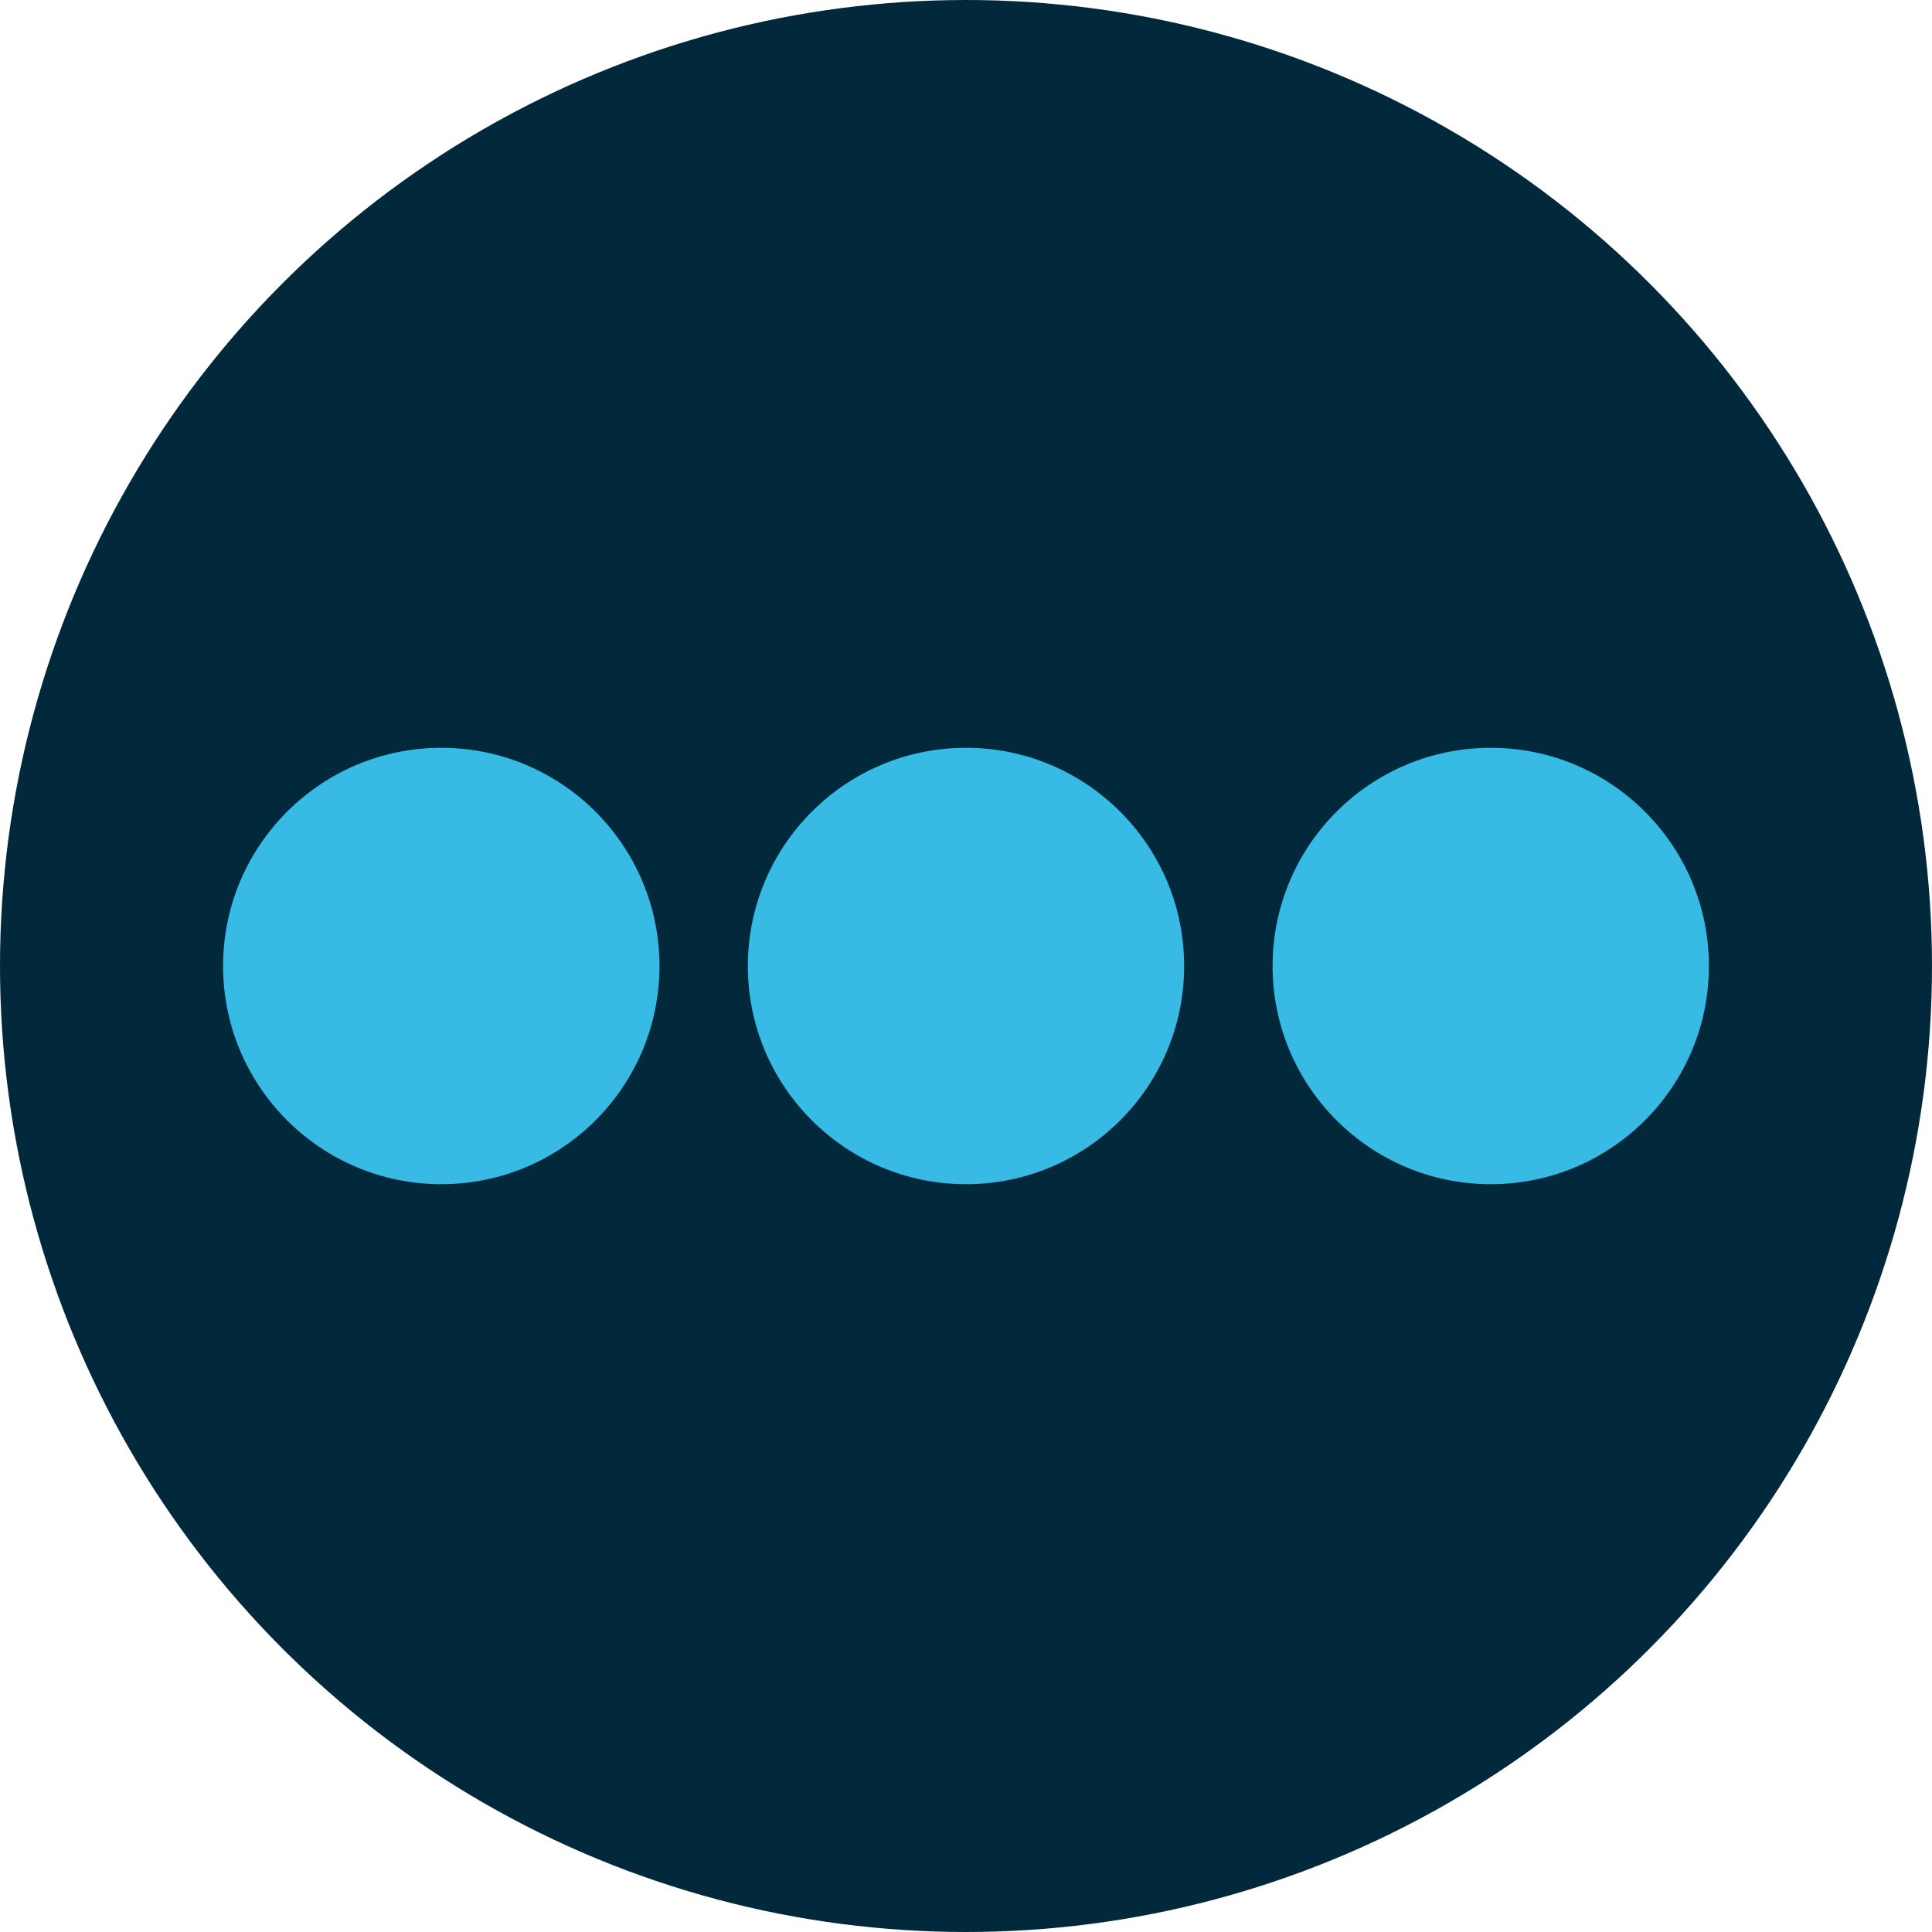
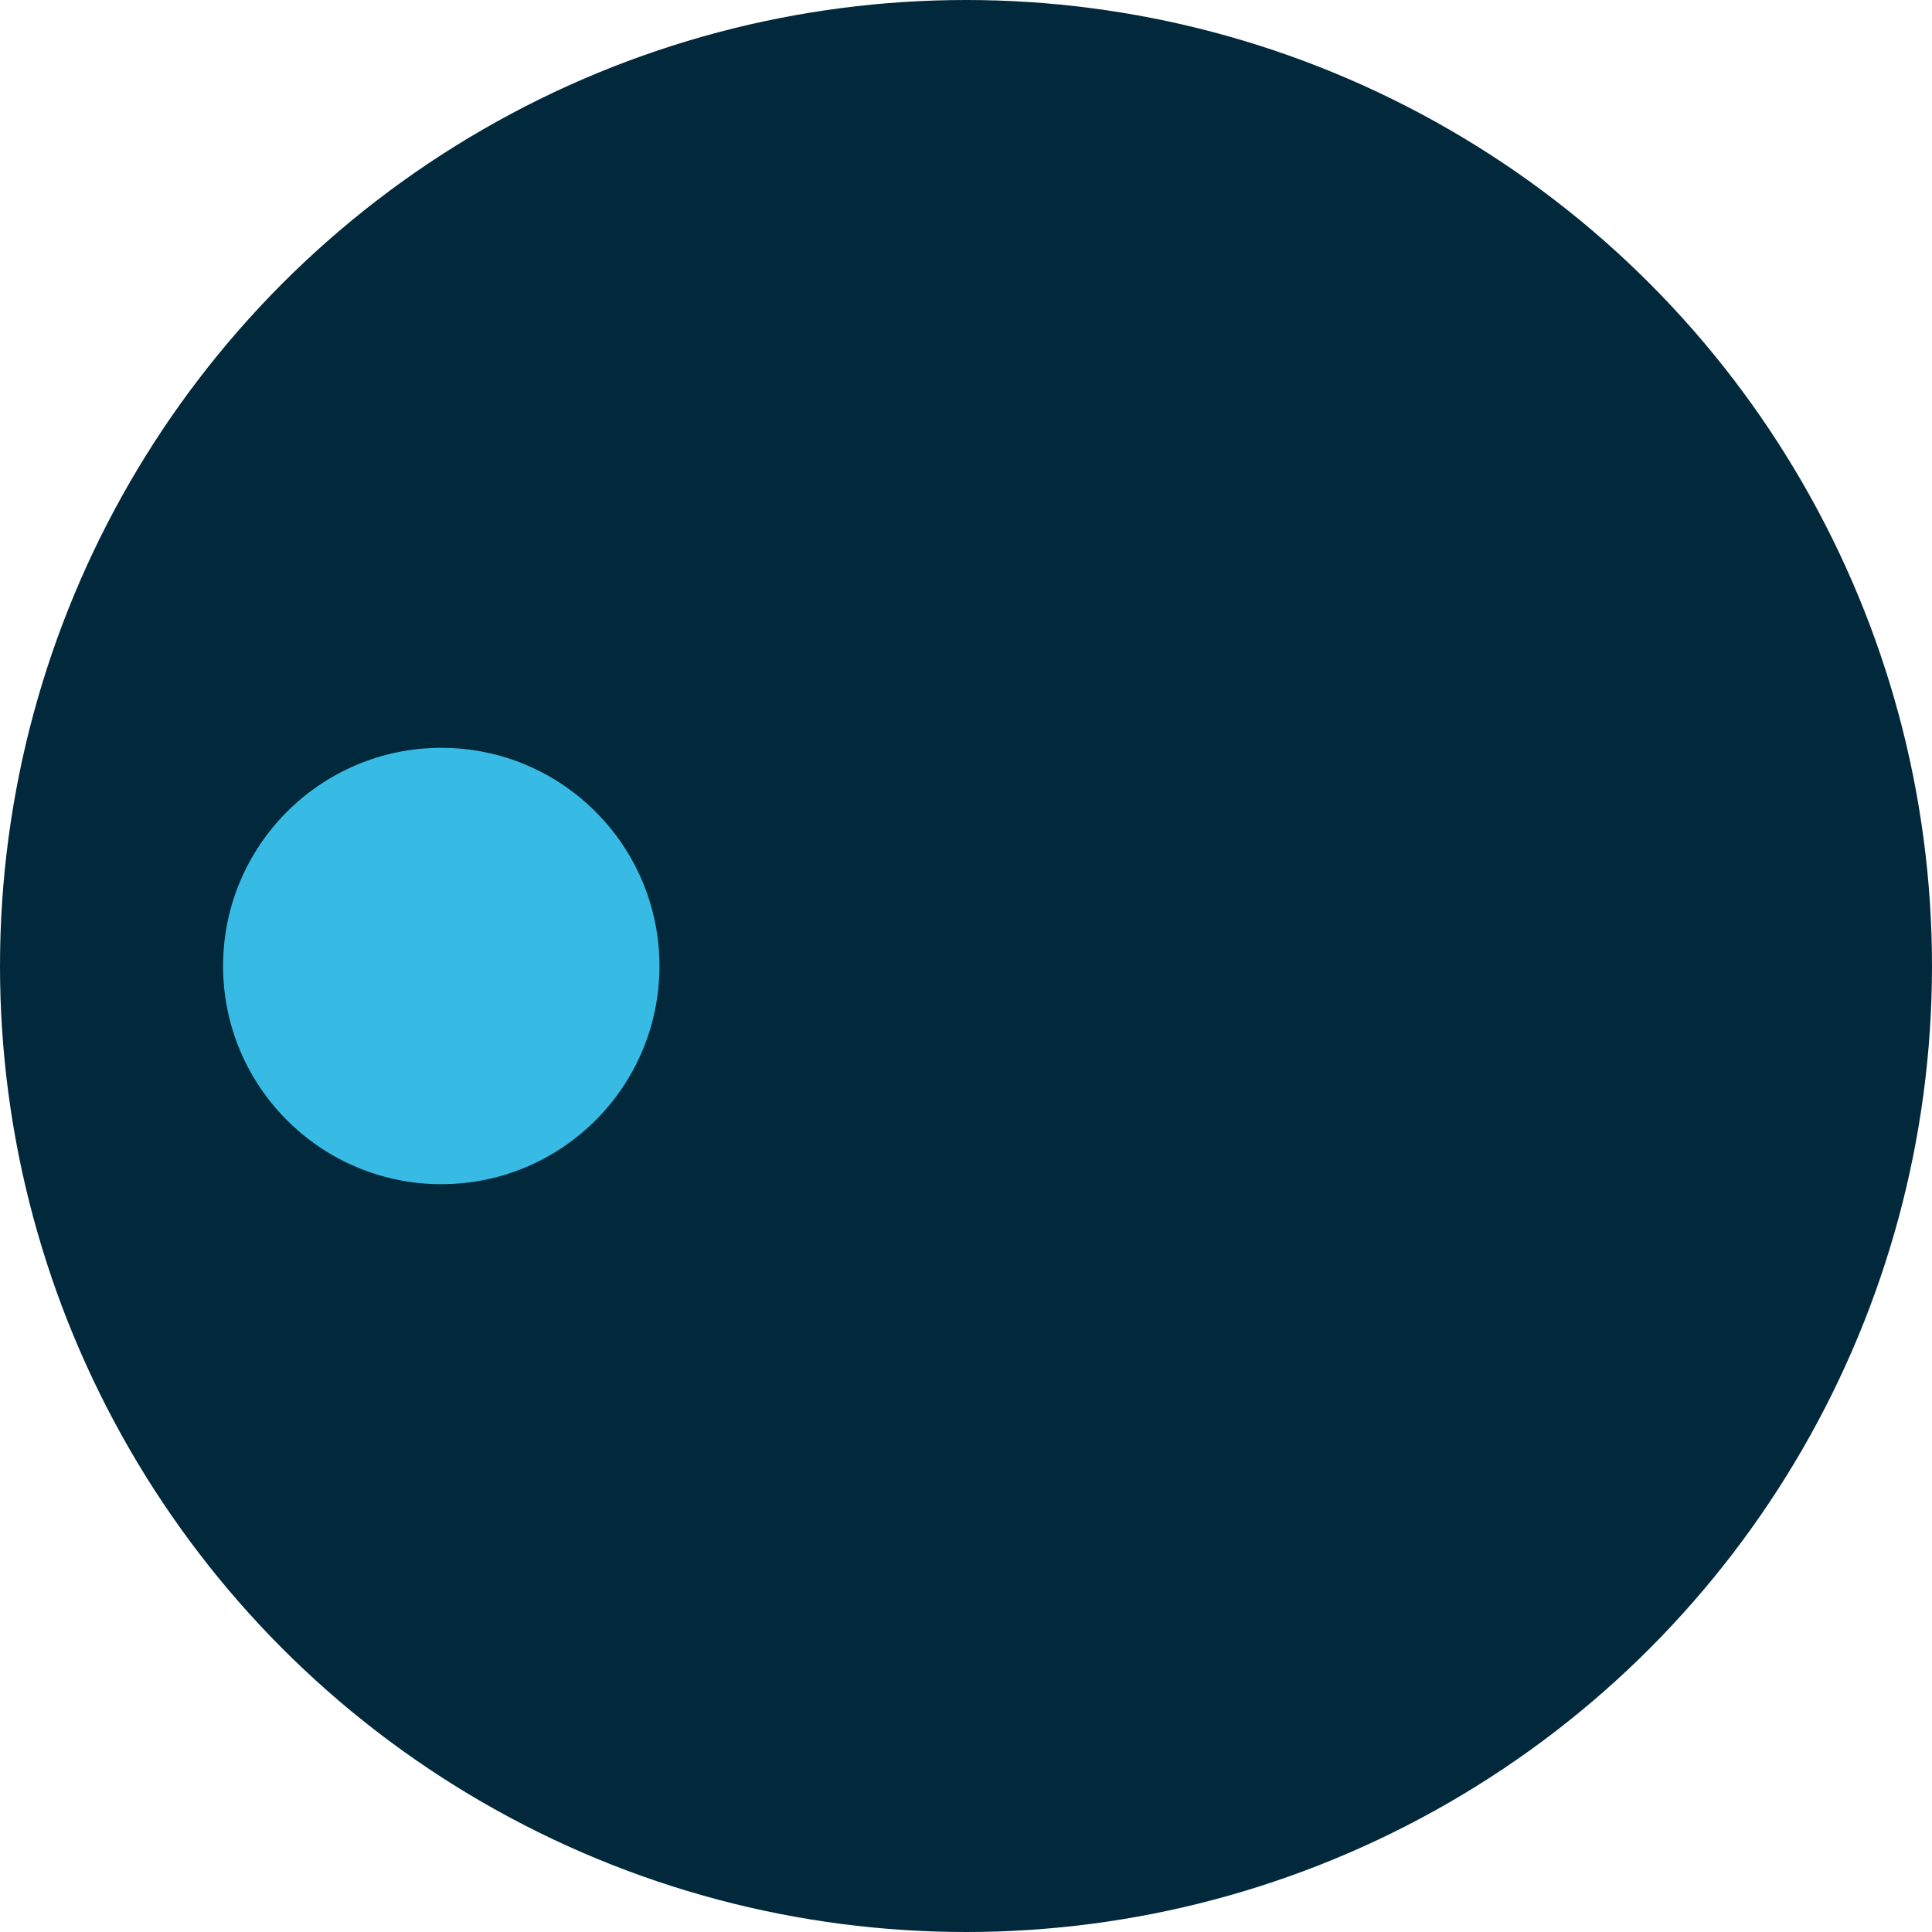
<svg xmlns="http://www.w3.org/2000/svg" id="Layer_2" data-name="Layer 2" viewBox="0 0 436.26 436.26">
  <defs>
    <style> .cls-1 { fill: #37bae3; } .cls-1, .cls-2 { stroke-width: 0px; } .cls-2 { fill: #01293b; } </style>
  </defs>
  <g id="Layer_1-2" data-name="Layer 1">
    <g>
      <circle class="cls-2" cx="218.13" cy="218.13" r="218.13" />
      <g>
-         <path class="cls-1" d="m287.36,218.14c0-27.21,22.05-49.28,49.26-49.28s49.26,22.07,49.26,49.28-22.05,49.26-49.26,49.26-49.26-22.07-49.26-49.26Z" />
-         <path class="cls-1" d="m168.87,218.14c0-27.21,22.05-49.28,49.26-49.28s49.26,22.07,49.26,49.28-22.05,49.26-49.26,49.26-49.26-22.07-49.26-49.26Z" />
        <path class="cls-1" d="m50.37,218.14c0-27.21,22.07-49.28,49.28-49.28s49.26,22.07,49.26,49.28-22.05,49.26-49.26,49.26-49.28-22.07-49.28-49.26Z" />
      </g>
    </g>
  </g>
</svg>